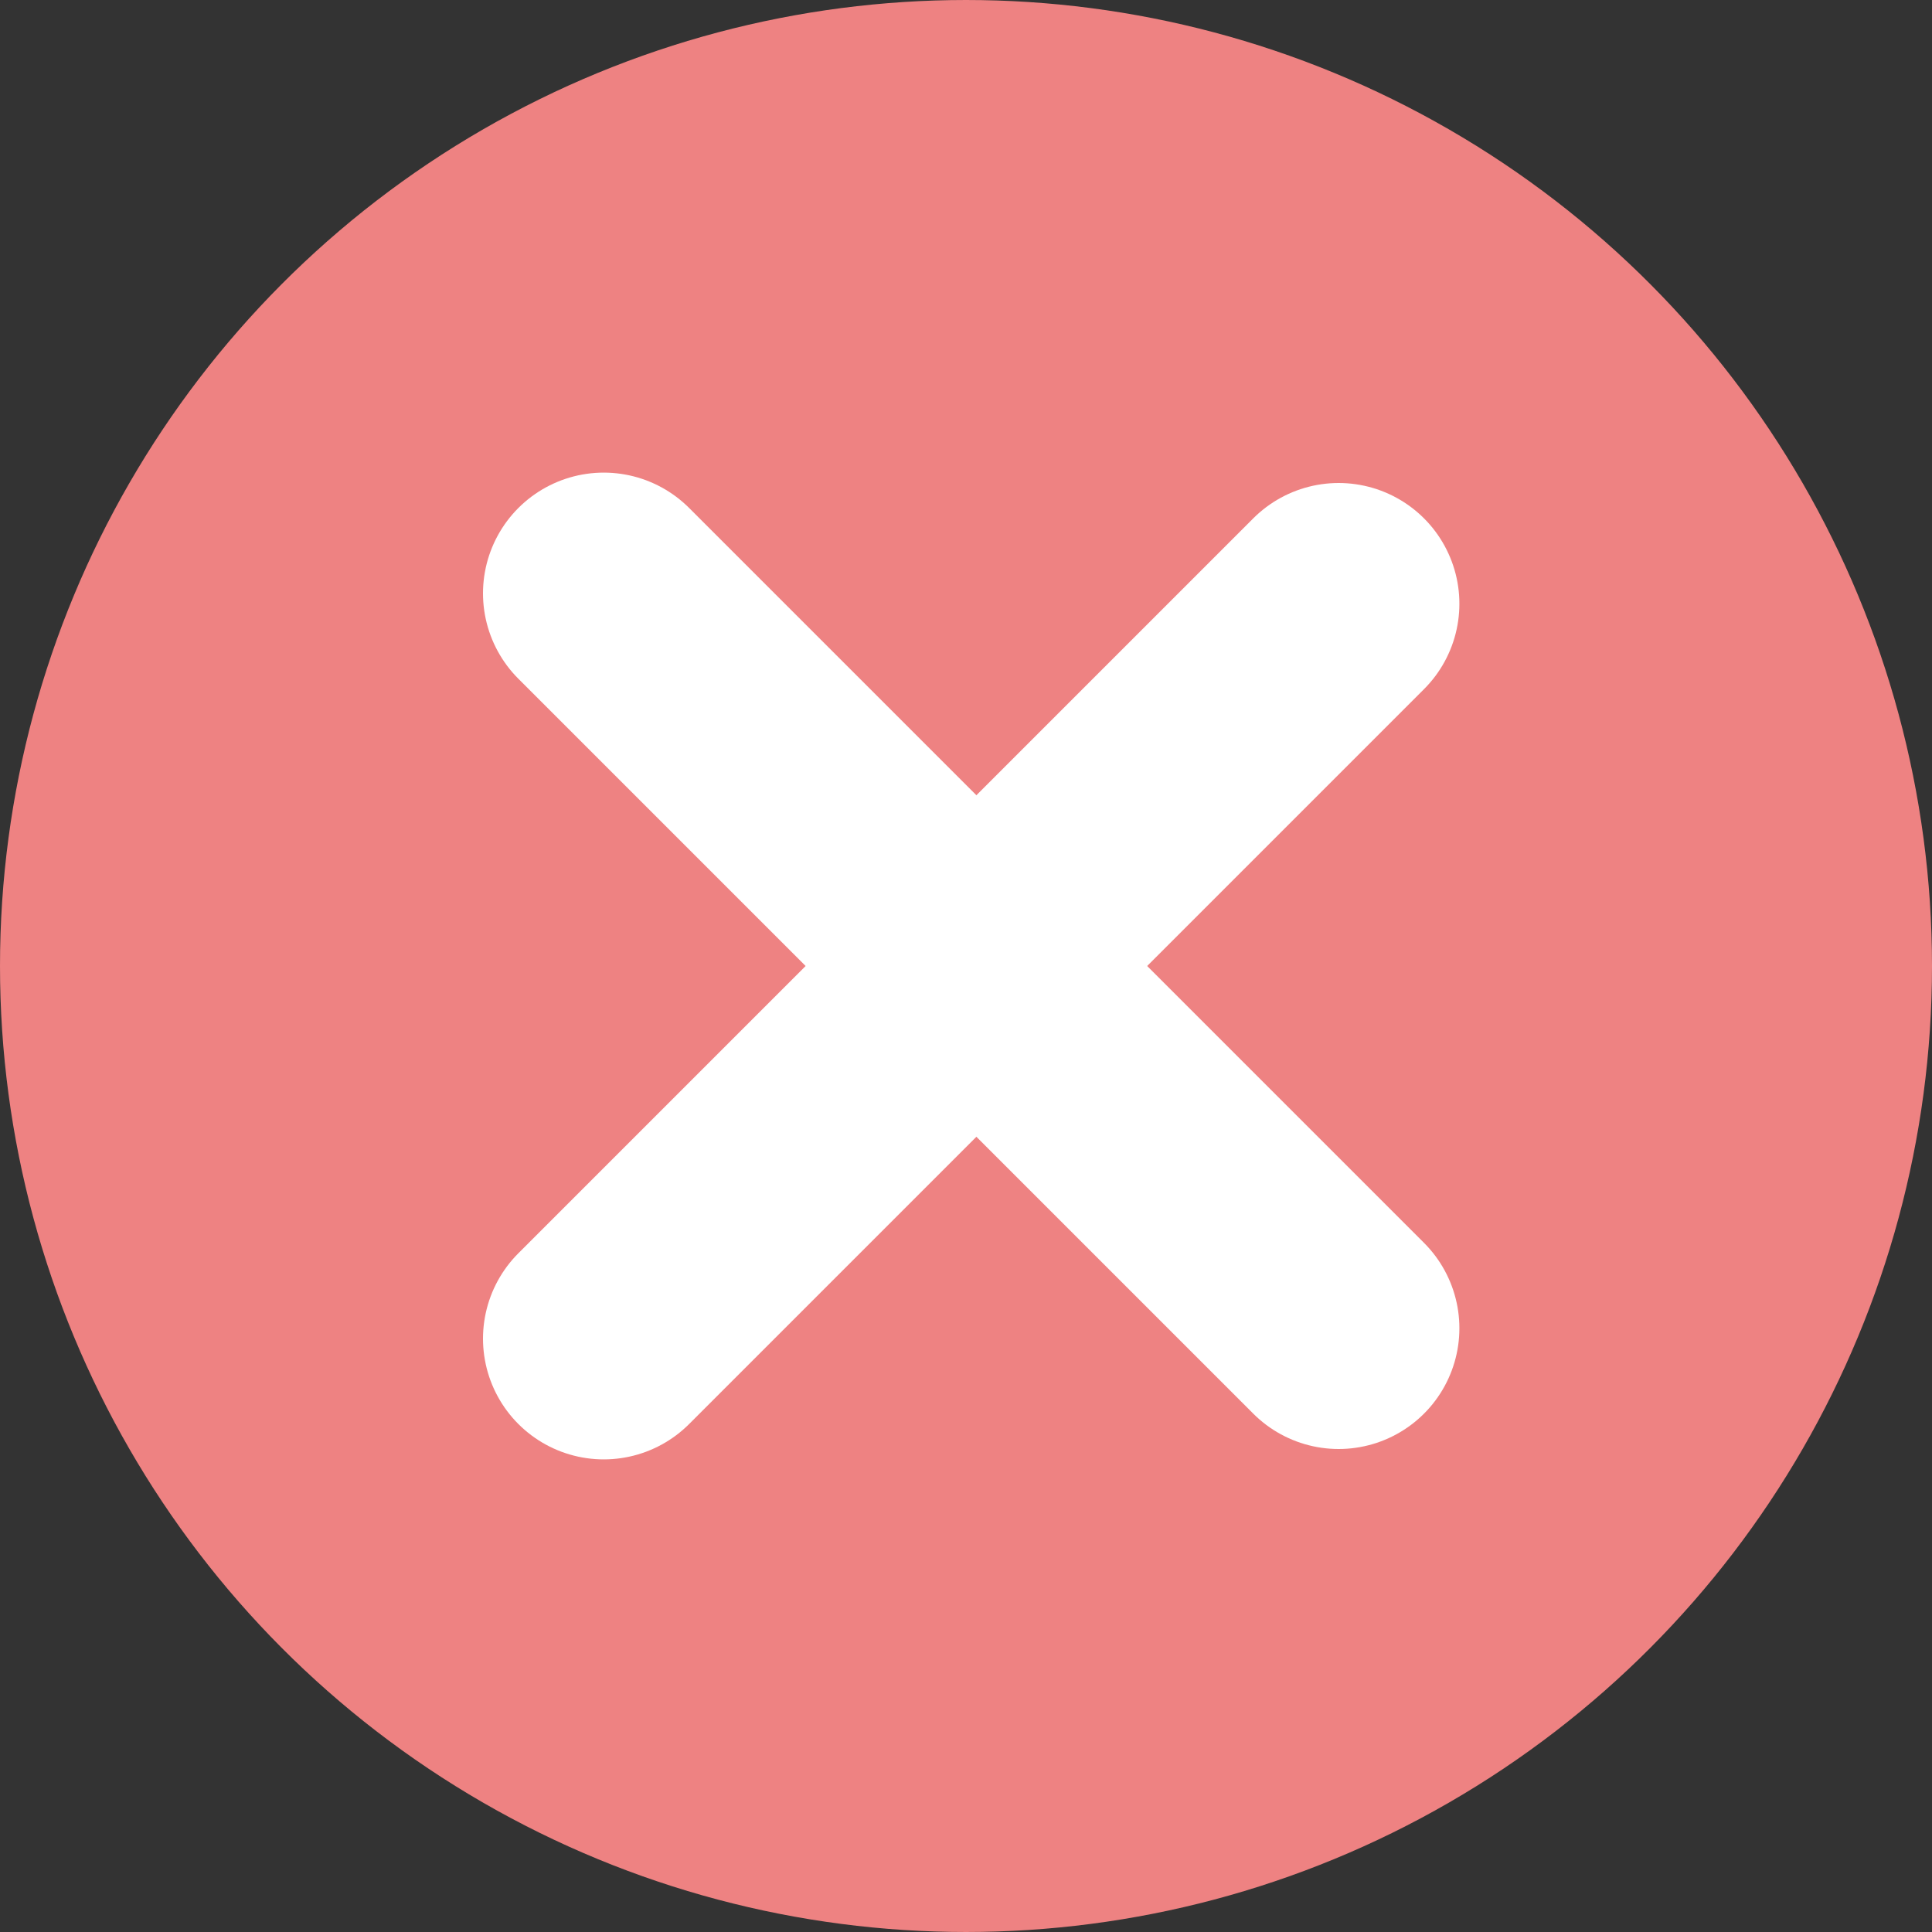
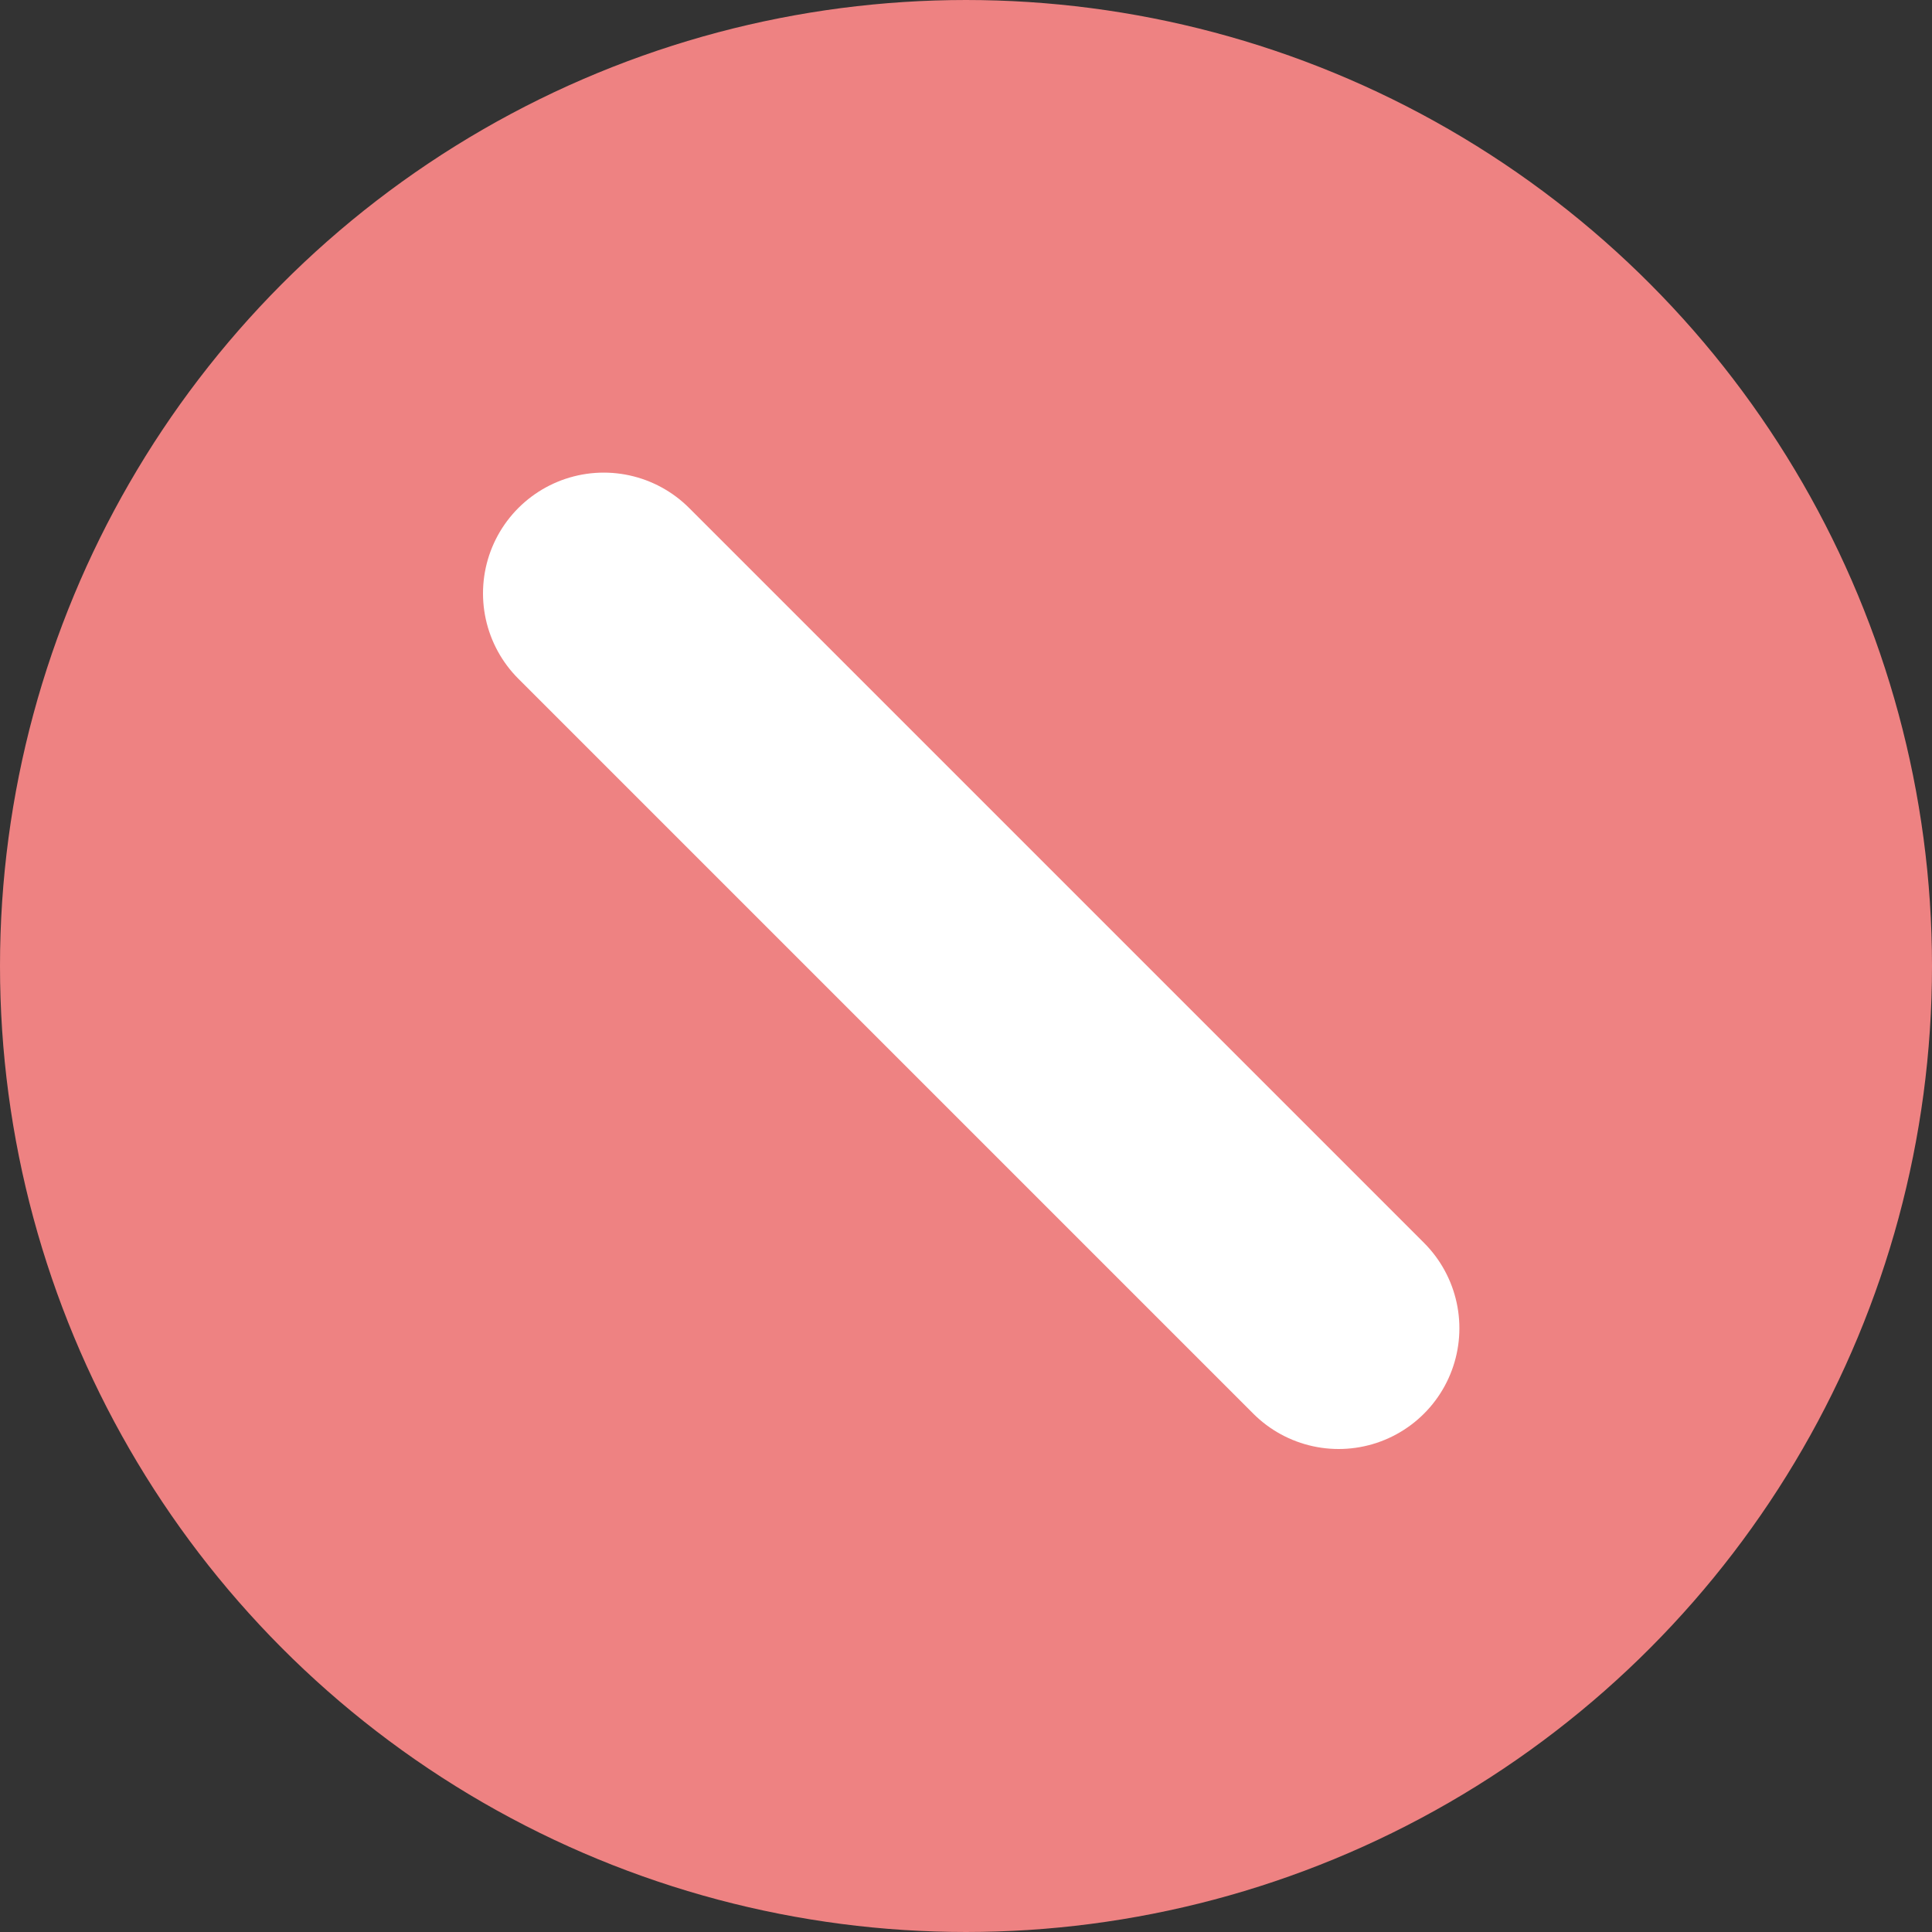
<svg xmlns="http://www.w3.org/2000/svg" width="32" height="32" viewBox="0 0 32 32" fill="none">
  <rect x="0" y="0" width="32" height="32" fill="#333333" stroke="none" />
  <circle cx="16" cy="16" r="15" fill="#EE8282" stroke="#EE8282" stroke-width="2" />
-   <line x1="10" y1="22.172" x2="22.172" y2="10" stroke="white" stroke-width="4" stroke-linecap="round" />
  <line x1="22.172" y1="22" x2="10" y2="9.828" stroke="white" stroke-width="4" stroke-linecap="round" />
</svg>